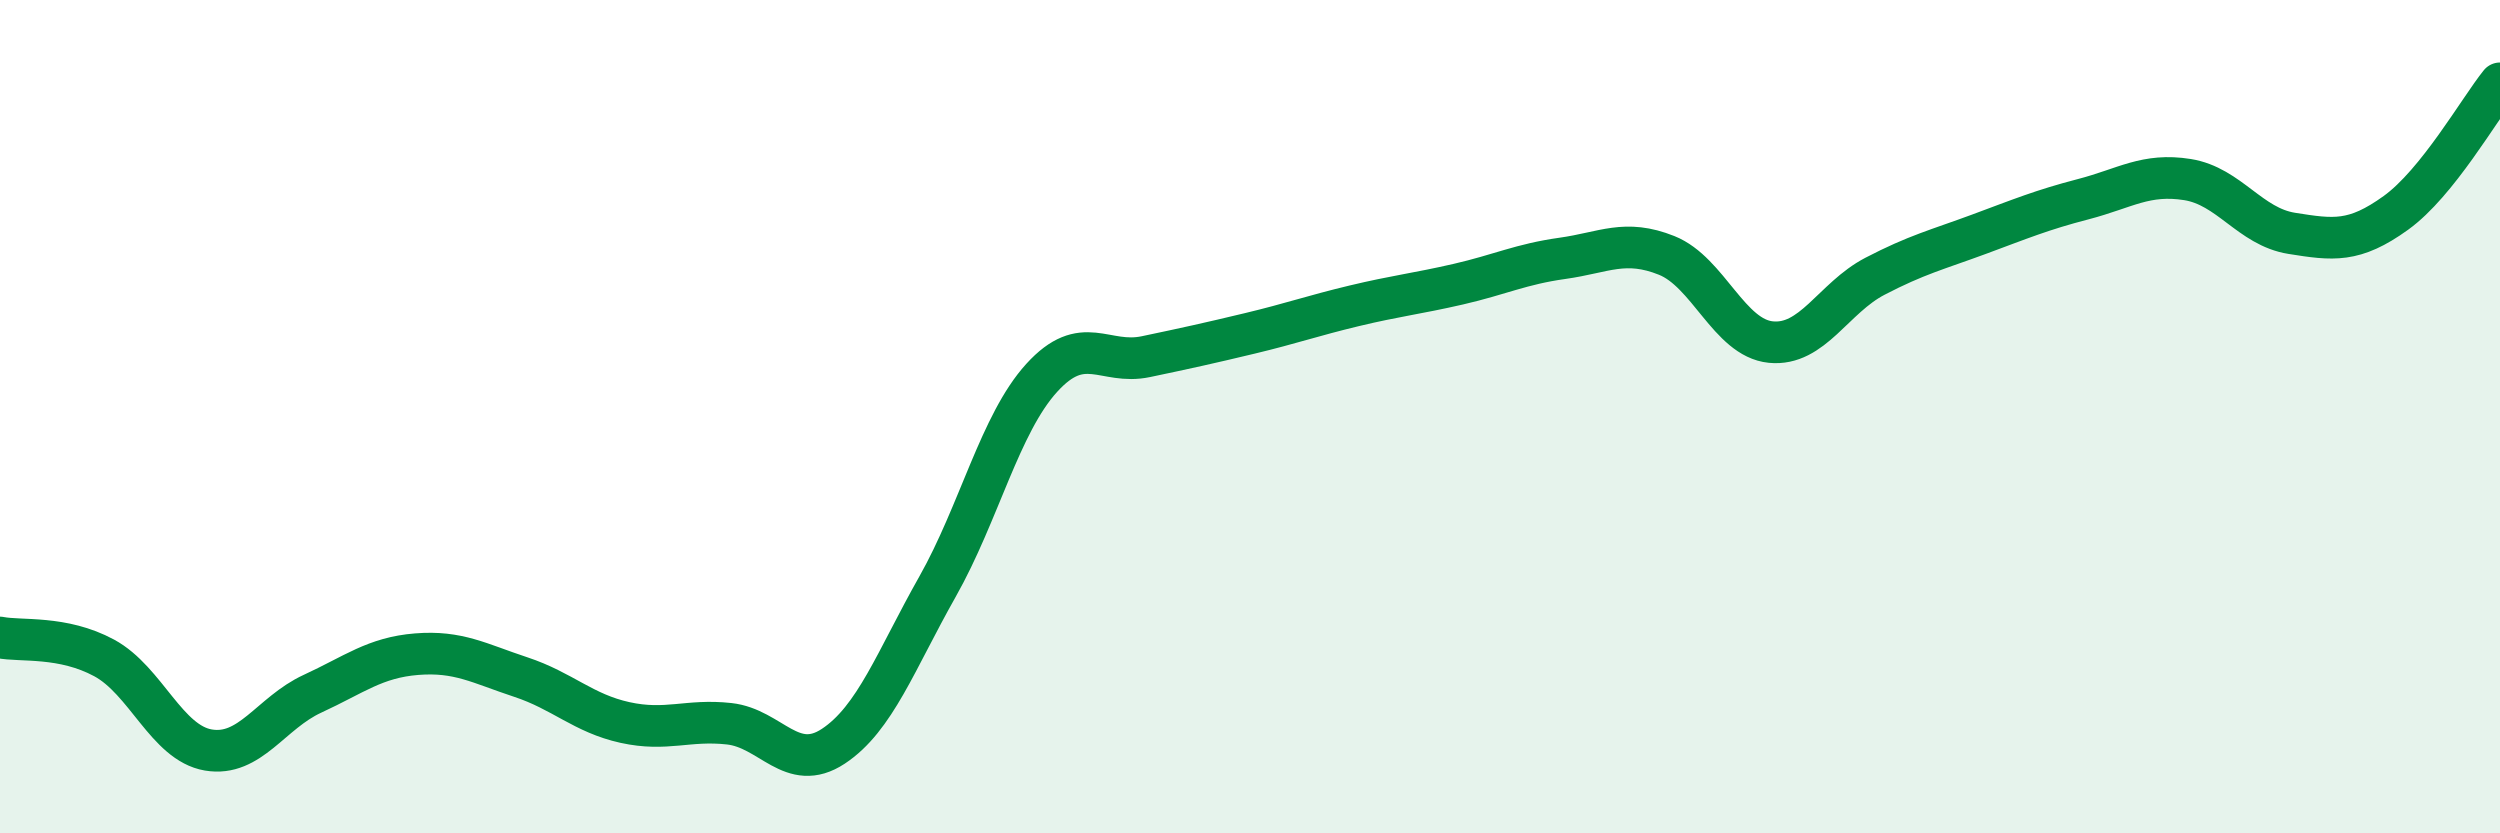
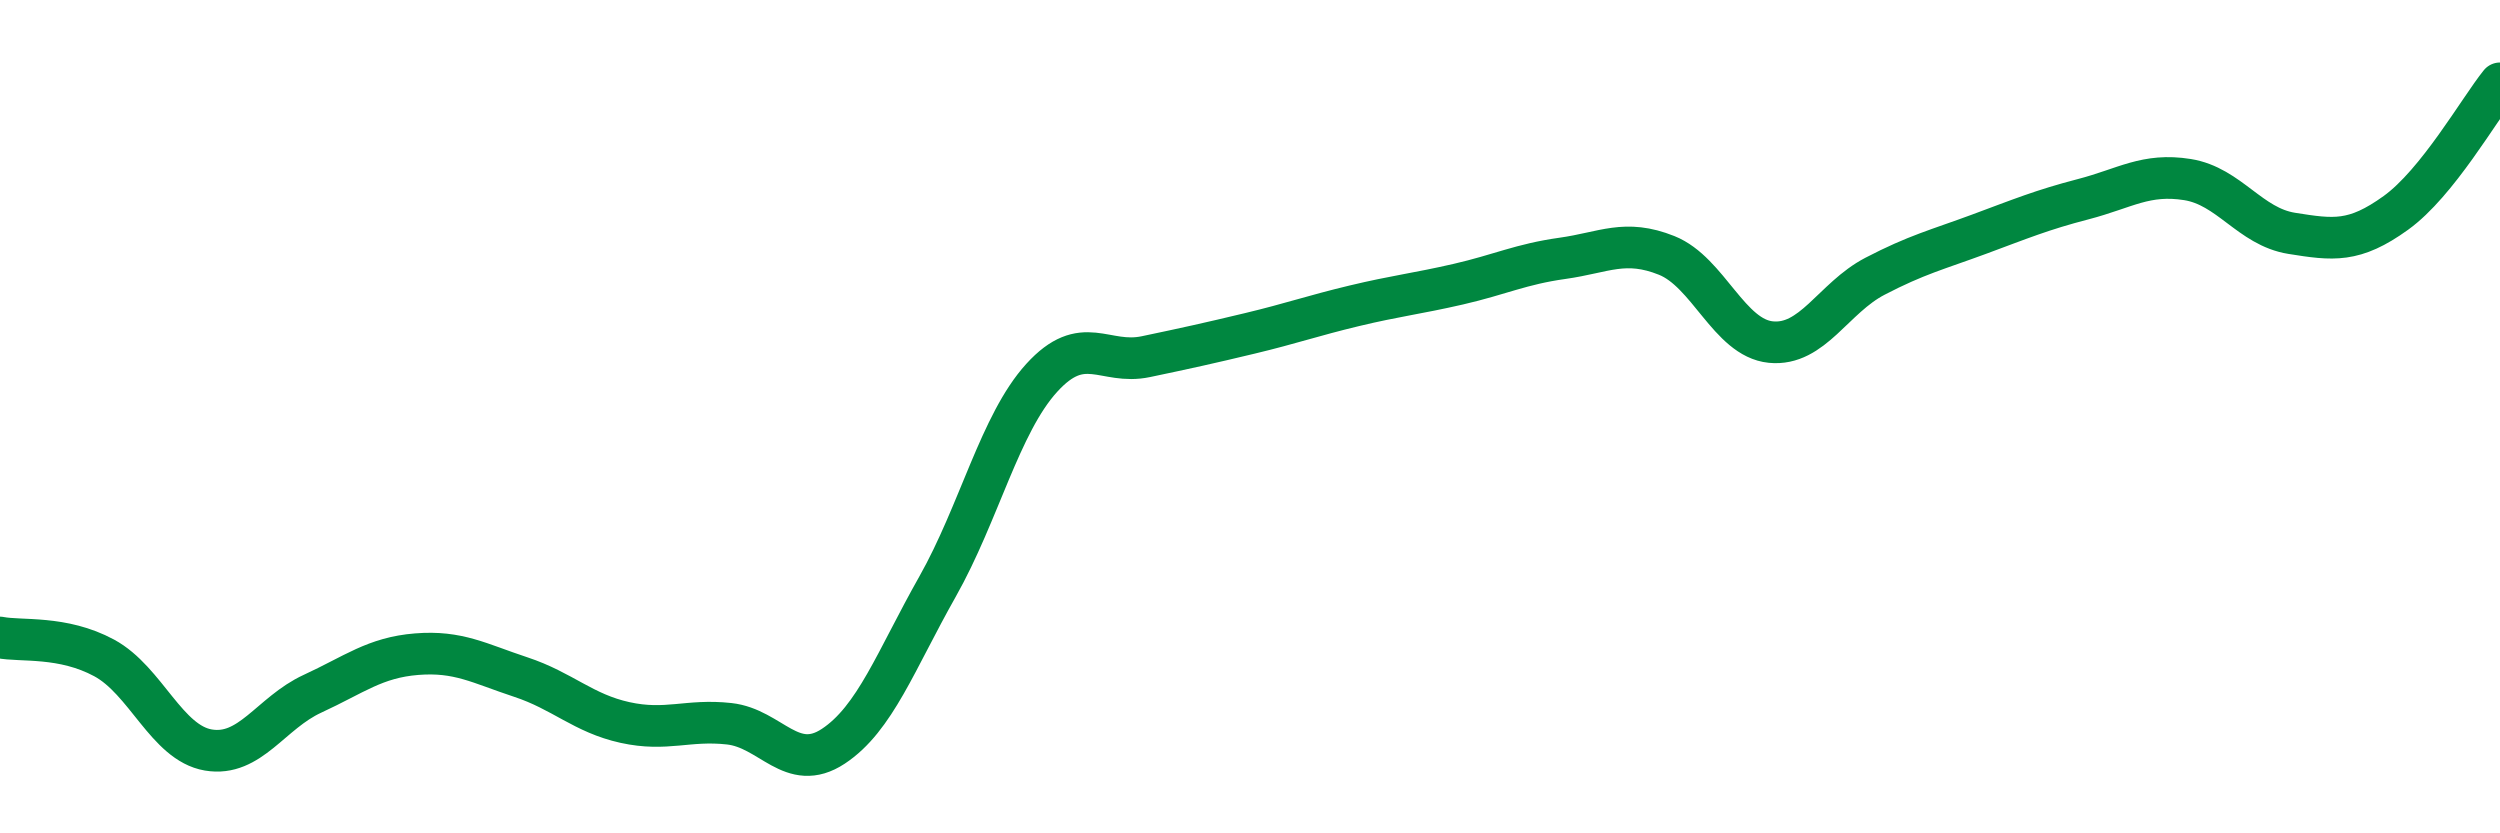
<svg xmlns="http://www.w3.org/2000/svg" width="60" height="20" viewBox="0 0 60 20">
-   <path d="M 0,15.3 C 0.5,15.4 1.5,15.25 2.5,15.79 C 3.5,16.33 4,17.83 5,18 C 6,18.17 6.5,17.11 7.5,16.65 C 8.5,16.19 9,15.78 10,15.7 C 11,15.62 11.5,15.92 12.5,16.25 C 13.5,16.58 14,17.12 15,17.34 C 16,17.56 16.5,17.26 17.5,17.37 C 18.5,17.48 19,18.57 20,17.91 C 21,17.25 21.5,15.85 22.5,14.08 C 23.5,12.31 24,10.17 25,9.07 C 26,7.97 26.5,8.77 27.5,8.56 C 28.5,8.35 29,8.24 30,8 C 31,7.76 31.5,7.58 32.5,7.34 C 33.5,7.1 34,7.05 35,6.82 C 36,6.59 36.5,6.34 37.5,6.2 C 38.5,6.06 39,5.73 40,6.13 C 41,6.53 41.5,8.11 42.5,8.21 C 43.5,8.31 44,7.15 45,6.63 C 46,6.11 46.5,5.99 47.5,5.62 C 48.5,5.25 49,5.04 50,4.78 C 51,4.52 51.5,4.15 52.5,4.31 C 53.5,4.47 54,5.44 55,5.6 C 56,5.76 56.5,5.83 57.5,5.11 C 58.5,4.39 59.5,2.62 60,2L60 20L0 20Z" fill="#008740" opacity="0.1" stroke-linecap="round" stroke-linejoin="round" />
  <path d="M 0,15.3 C 0.5,15.4 1.5,15.25 2.5,15.79 C 3.5,16.33 4,17.83 5,18 C 6,18.17 6.5,17.11 7.5,16.65 C 8.5,16.19 9,15.78 10,15.7 C 11,15.62 11.5,15.92 12.5,16.25 C 13.5,16.58 14,17.12 15,17.34 C 16,17.56 16.5,17.26 17.5,17.37 C 18.5,17.48 19,18.57 20,17.91 C 21,17.25 21.5,15.85 22.5,14.08 C 23.5,12.31 24,10.17 25,9.07 C 26,7.97 26.5,8.77 27.5,8.56 C 28.5,8.35 29,8.24 30,8 C 31,7.76 31.5,7.58 32.5,7.34 C 33.5,7.1 34,7.05 35,6.82 C 36,6.59 36.5,6.34 37.5,6.2 C 38.5,6.06 39,5.73 40,6.13 C 41,6.53 41.5,8.11 42.5,8.21 C 43.5,8.31 44,7.15 45,6.63 C 46,6.11 46.5,5.99 47.5,5.62 C 48.5,5.25 49,5.04 50,4.78 C 51,4.52 51.5,4.15 52.5,4.31 C 53.5,4.47 54,5.44 55,5.6 C 56,5.76 56.5,5.83 57.5,5.11 C 58.5,4.39 59.5,2.62 60,2" stroke="#008740" stroke-width="1" fill="none" stroke-linecap="round" stroke-linejoin="round" />
</svg>